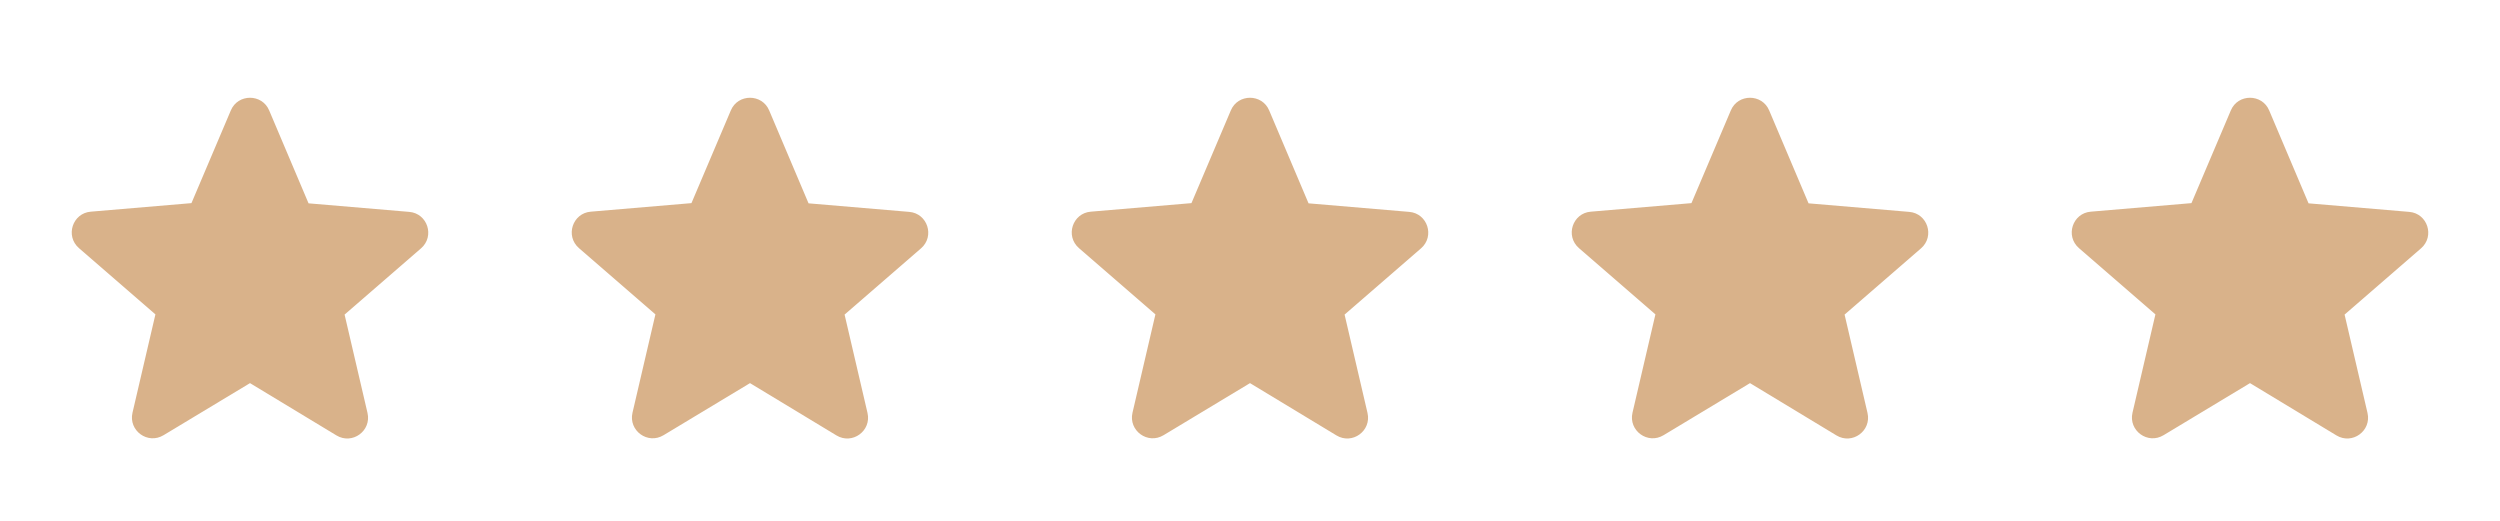
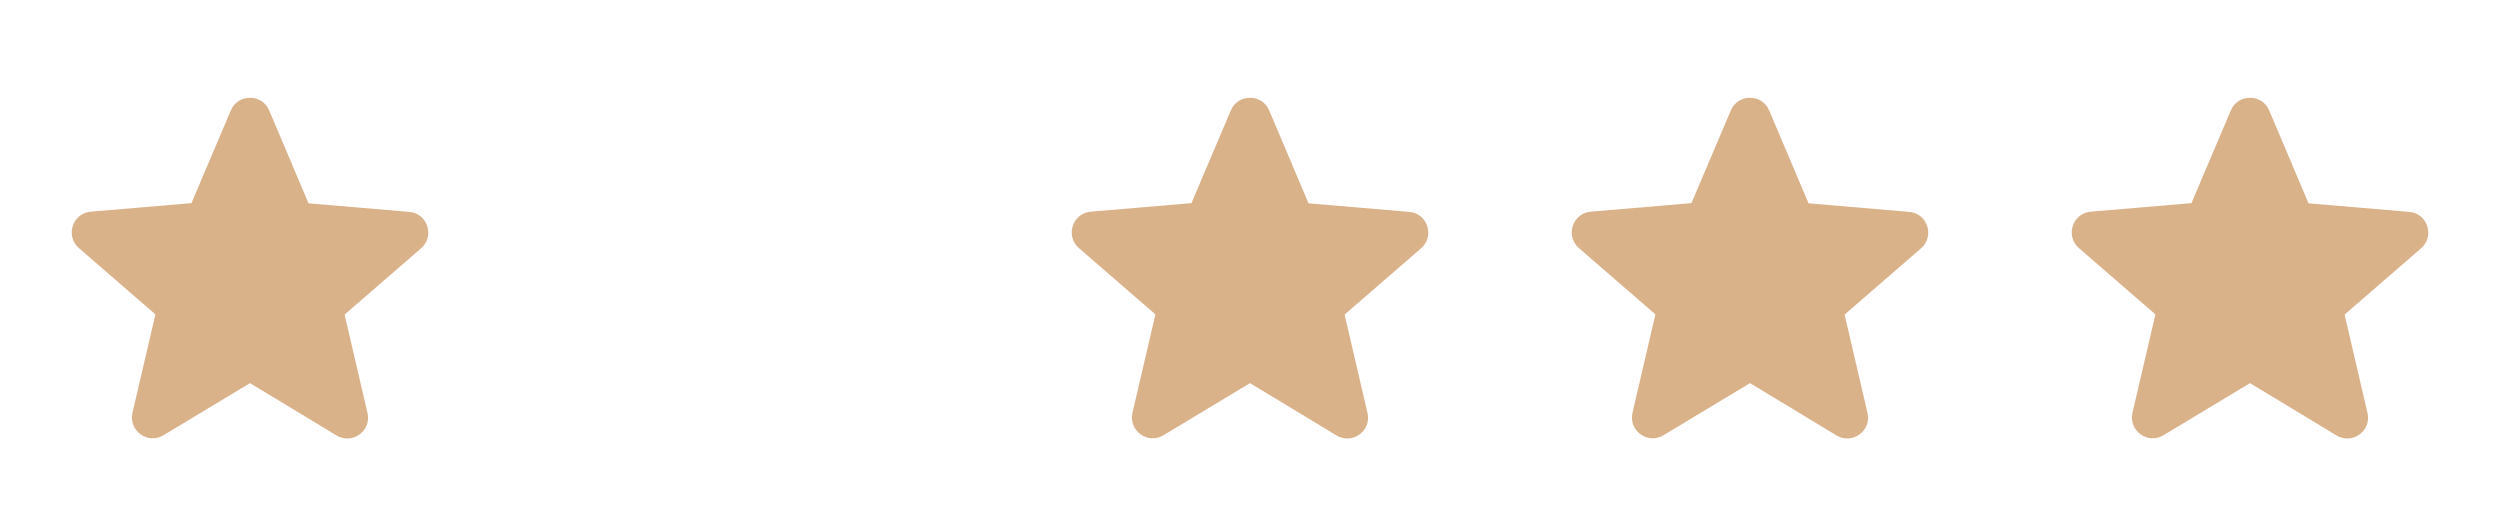
<svg xmlns="http://www.w3.org/2000/svg" width="120" height="25" viewBox="0 0 120 25" fill="none">
  <g clip-path="url(#clip0_538_382)">
    <path d="M12 18.39L16.15 20.9C16.91 21.36 17.84 20.68 17.64 19.82L16.54 15.1L20.21 11.92C20.88 11.34 20.52 10.24 19.64 10.17L14.81 9.76L12.92 5.3C12.58 4.49 11.42 4.49 11.08 5.3L9.19 9.75L4.36 10.16C3.48 10.23 3.12 11.33 3.79 11.91L7.46 15.09L6.36 19.81C6.16 20.67 7.09 21.35 7.85 20.89L12 18.39Z" fill="#D9B28A" />
    <path d="M84 18.39L88.15 20.9C88.91 21.36 89.84 20.68 89.64 19.82L88.54 15.1L92.21 11.92C92.88 11.34 92.52 10.24 91.64 10.17L86.81 9.76L84.92 5.3C84.58 4.49 83.42 4.49 83.08 5.3L81.19 9.75L76.36 10.16C75.48 10.23 75.12 11.33 75.79 11.91L79.46 15.09L78.36 19.81C78.16 20.67 79.09 21.35 79.85 20.89L84 18.39Z" fill="#D9B28A" />
    <path d="M60 18.39L64.15 20.9C64.91 21.36 65.84 20.68 65.64 19.82L64.54 15.1L68.21 11.92C68.88 11.34 68.52 10.24 67.64 10.17L62.81 9.76L60.92 5.3C60.58 4.49 59.42 4.49 59.08 5.3L57.19 9.75L52.36 10.16C51.48 10.23 51.12 11.33 51.79 11.91L55.46 15.09L54.36 19.81C54.16 20.67 55.09 21.35 55.85 20.89L60 18.39Z" fill="#D9B28A" />
-     <path d="M36 18.39L40.15 20.9C40.91 21.36 41.84 20.68 41.64 19.82L40.54 15.1L44.21 11.92C44.88 11.34 44.52 10.24 43.64 10.17L38.81 9.76L36.92 5.3C36.58 4.49 35.42 4.49 35.08 5.3L33.19 9.75L28.36 10.16C27.48 10.23 27.12 11.33 27.79 11.91L31.46 15.09L30.36 19.81C30.16 20.67 31.09 21.35 31.85 20.89L36 18.39Z" fill="#D9B28A" />
    <path d="M108 18.39L112.15 20.9C112.91 21.36 113.84 20.68 113.64 19.82L112.54 15.1L116.21 11.92C116.88 11.34 116.52 10.24 115.64 10.17L110.81 9.76L108.92 5.3C108.58 4.49 107.42 4.49 107.08 5.3L105.19 9.75L100.36 10.16C99.48 10.23 99.12 11.33 99.79 11.91L103.46 15.09L102.36 19.81C102.16 20.67 103.09 21.35 103.85 20.89L108 18.39Z" fill="#D9B28A" />
  </g>
  <defs>
    <clipPath id="clip0_538_382">
      <rect width="120" height="24" fill="white" transform="translate(0 0.871)" />
    </clipPath>
  </defs>
</svg>